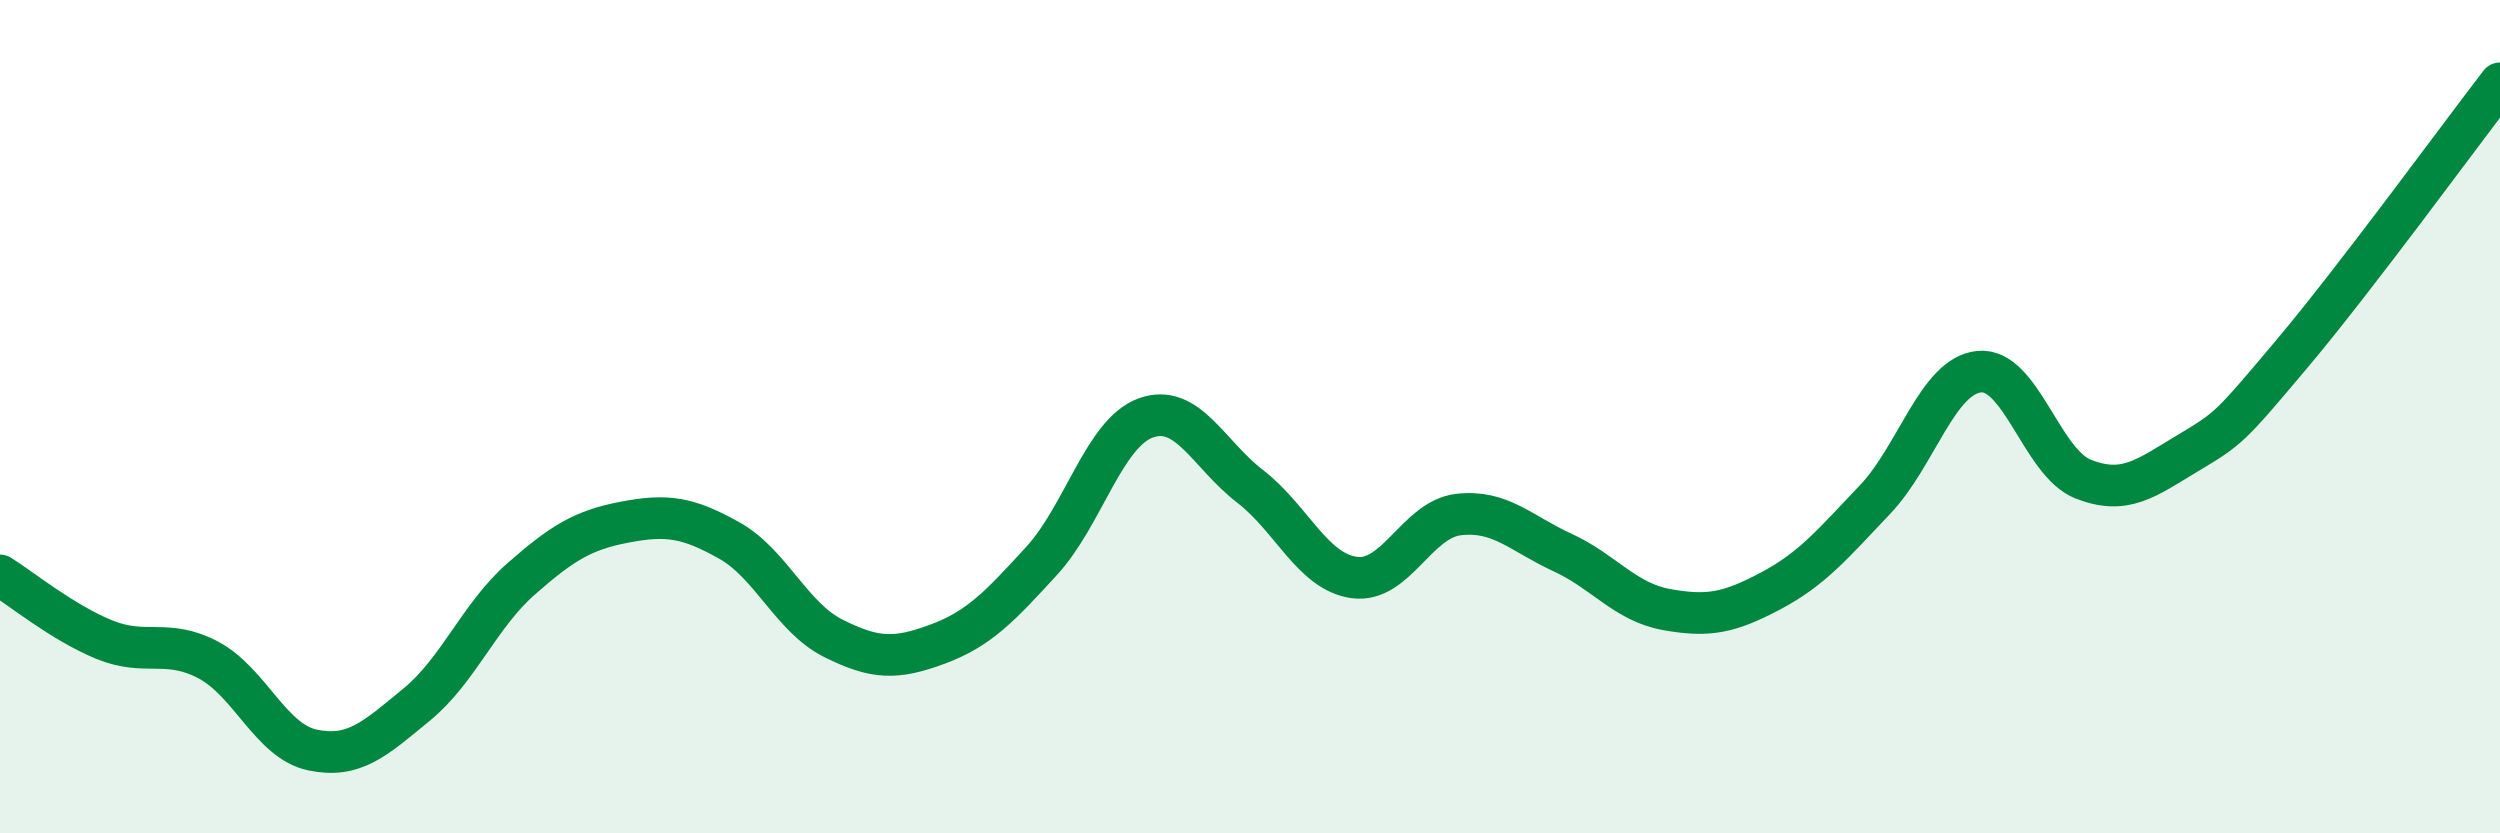
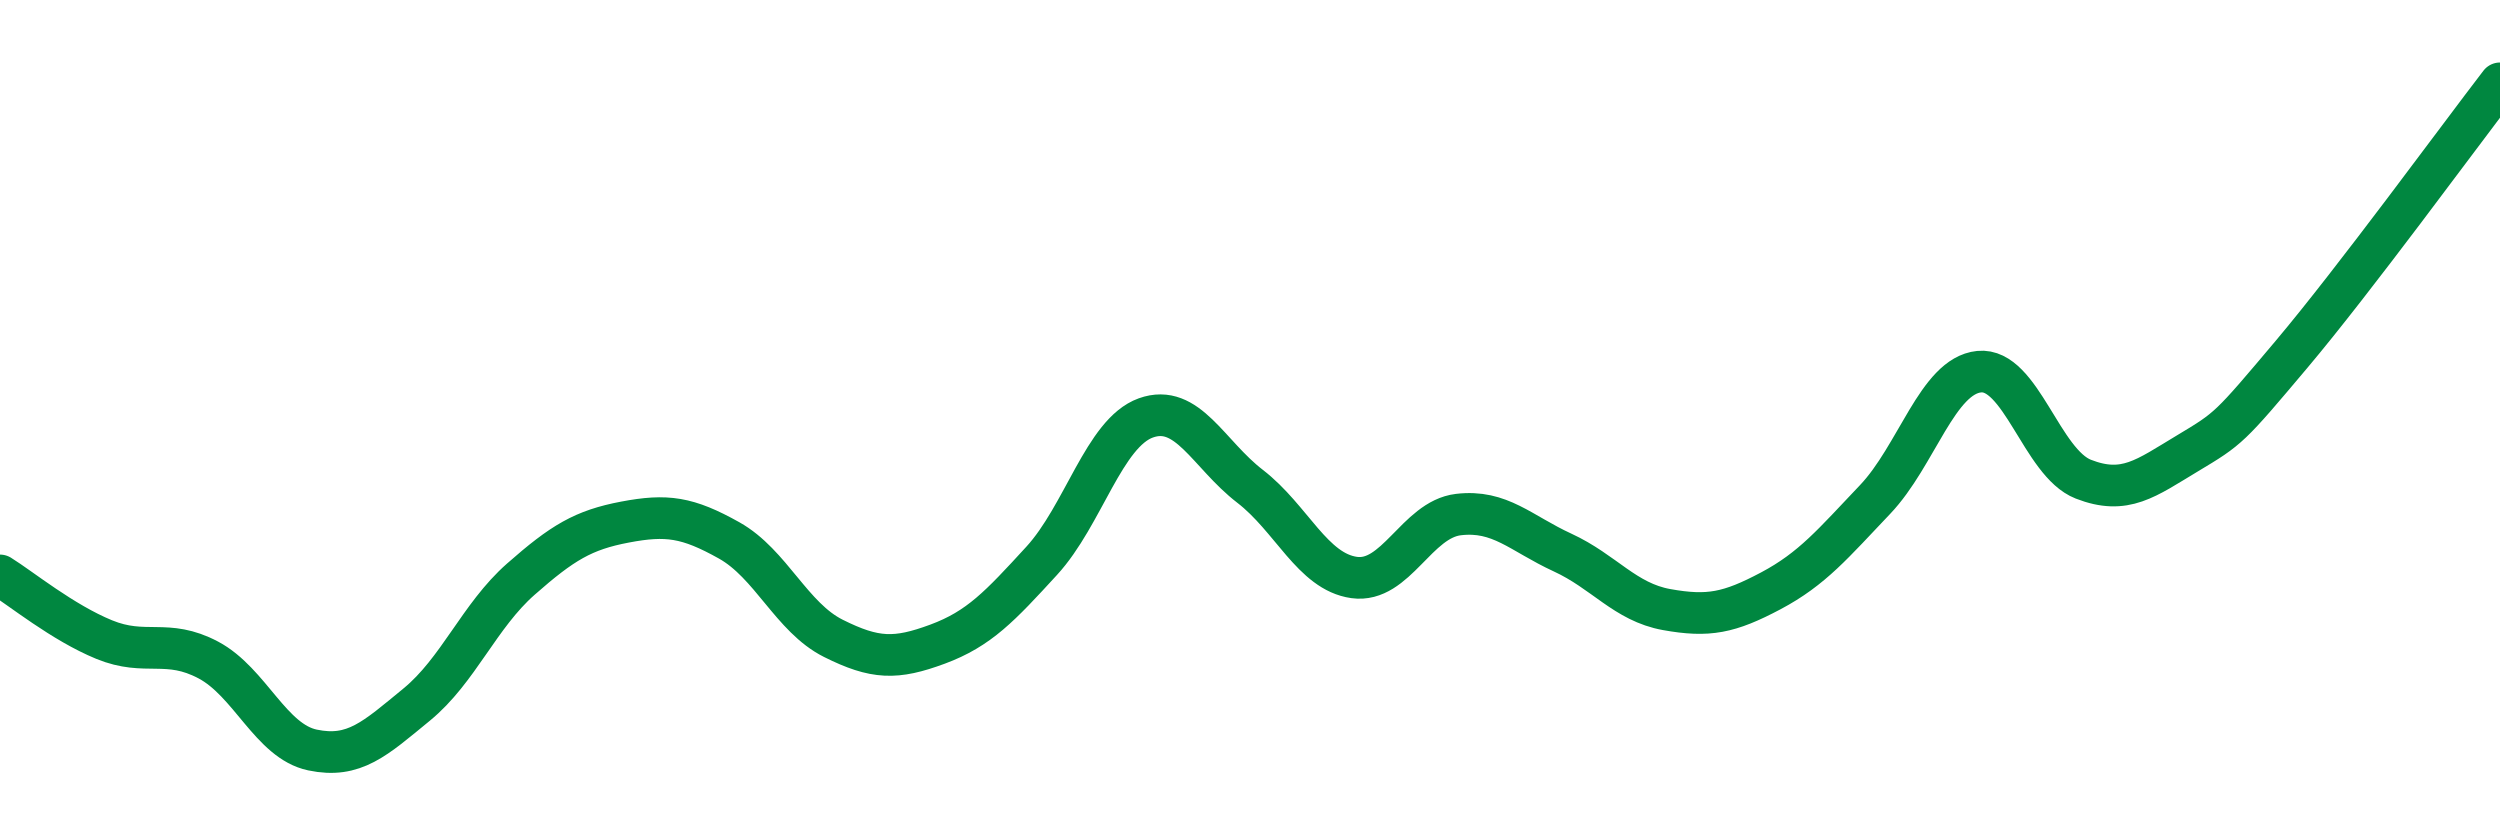
<svg xmlns="http://www.w3.org/2000/svg" width="60" height="20" viewBox="0 0 60 20">
-   <path d="M 0,13.81 C 0.5,14.12 1.5,14.94 2.5,15.35 C 3.5,15.76 4,15.31 5,15.84 C 6,16.37 6.5,17.79 7.5,18 C 8.5,18.21 9,17.73 10,16.91 C 11,16.09 11.5,14.78 12.5,13.9 C 13.5,13.02 14,12.72 15,12.53 C 16,12.34 16.5,12.41 17.5,12.97 C 18.5,13.53 19,14.82 20,15.32 C 21,15.82 21.5,15.83 22.5,15.46 C 23.5,15.09 24,14.55 25,13.46 C 26,12.37 26.5,10.39 27.5,10.03 C 28.5,9.67 29,10.9 30,11.67 C 31,12.44 31.5,13.72 32.5,13.86 C 33.5,14 34,12.47 35,12.35 C 36,12.23 36.5,12.8 37.5,13.26 C 38.5,13.72 39,14.45 40,14.63 C 41,14.81 41.5,14.71 42.5,14.18 C 43.5,13.65 44,13.04 45,11.99 C 46,10.94 46.5,9.02 47.5,8.92 C 48.5,8.82 49,11.11 50,11.5 C 51,11.89 51.5,11.48 52.5,10.88 C 53.5,10.28 53.5,10.28 55,8.5 C 56.5,6.72 59,3.3 60,2L60 20L0 20Z" fill="#008740" opacity="0.1" stroke-linecap="round" stroke-linejoin="round" />
  <path d="M 0,13.81 C 0.5,14.12 1.5,14.94 2.5,15.35 C 3.5,15.76 4,15.31 5,15.84 C 6,16.37 6.5,17.79 7.5,18 C 8.5,18.21 9,17.73 10,16.91 C 11,16.09 11.5,14.78 12.5,13.9 C 13.5,13.02 14,12.72 15,12.53 C 16,12.34 16.5,12.41 17.5,12.97 C 18.5,13.53 19,14.82 20,15.32 C 21,15.82 21.5,15.83 22.5,15.46 C 23.5,15.09 24,14.55 25,13.46 C 26,12.37 26.5,10.39 27.5,10.03 C 28.5,9.67 29,10.9 30,11.67 C 31,12.44 31.5,13.72 32.5,13.86 C 33.5,14 34,12.47 35,12.35 C 36,12.23 36.5,12.8 37.5,13.26 C 38.5,13.72 39,14.45 40,14.63 C 41,14.81 41.5,14.71 42.5,14.18 C 43.5,13.65 44,13.04 45,11.99 C 46,10.94 46.5,9.02 47.5,8.92 C 48.5,8.82 49,11.11 50,11.5 C 51,11.89 51.5,11.48 52.5,10.88 C 53.5,10.28 53.5,10.28 55,8.5 C 56.5,6.72 59,3.3 60,2" stroke="#008740" stroke-width="1" fill="none" stroke-linecap="round" stroke-linejoin="round" />
</svg>